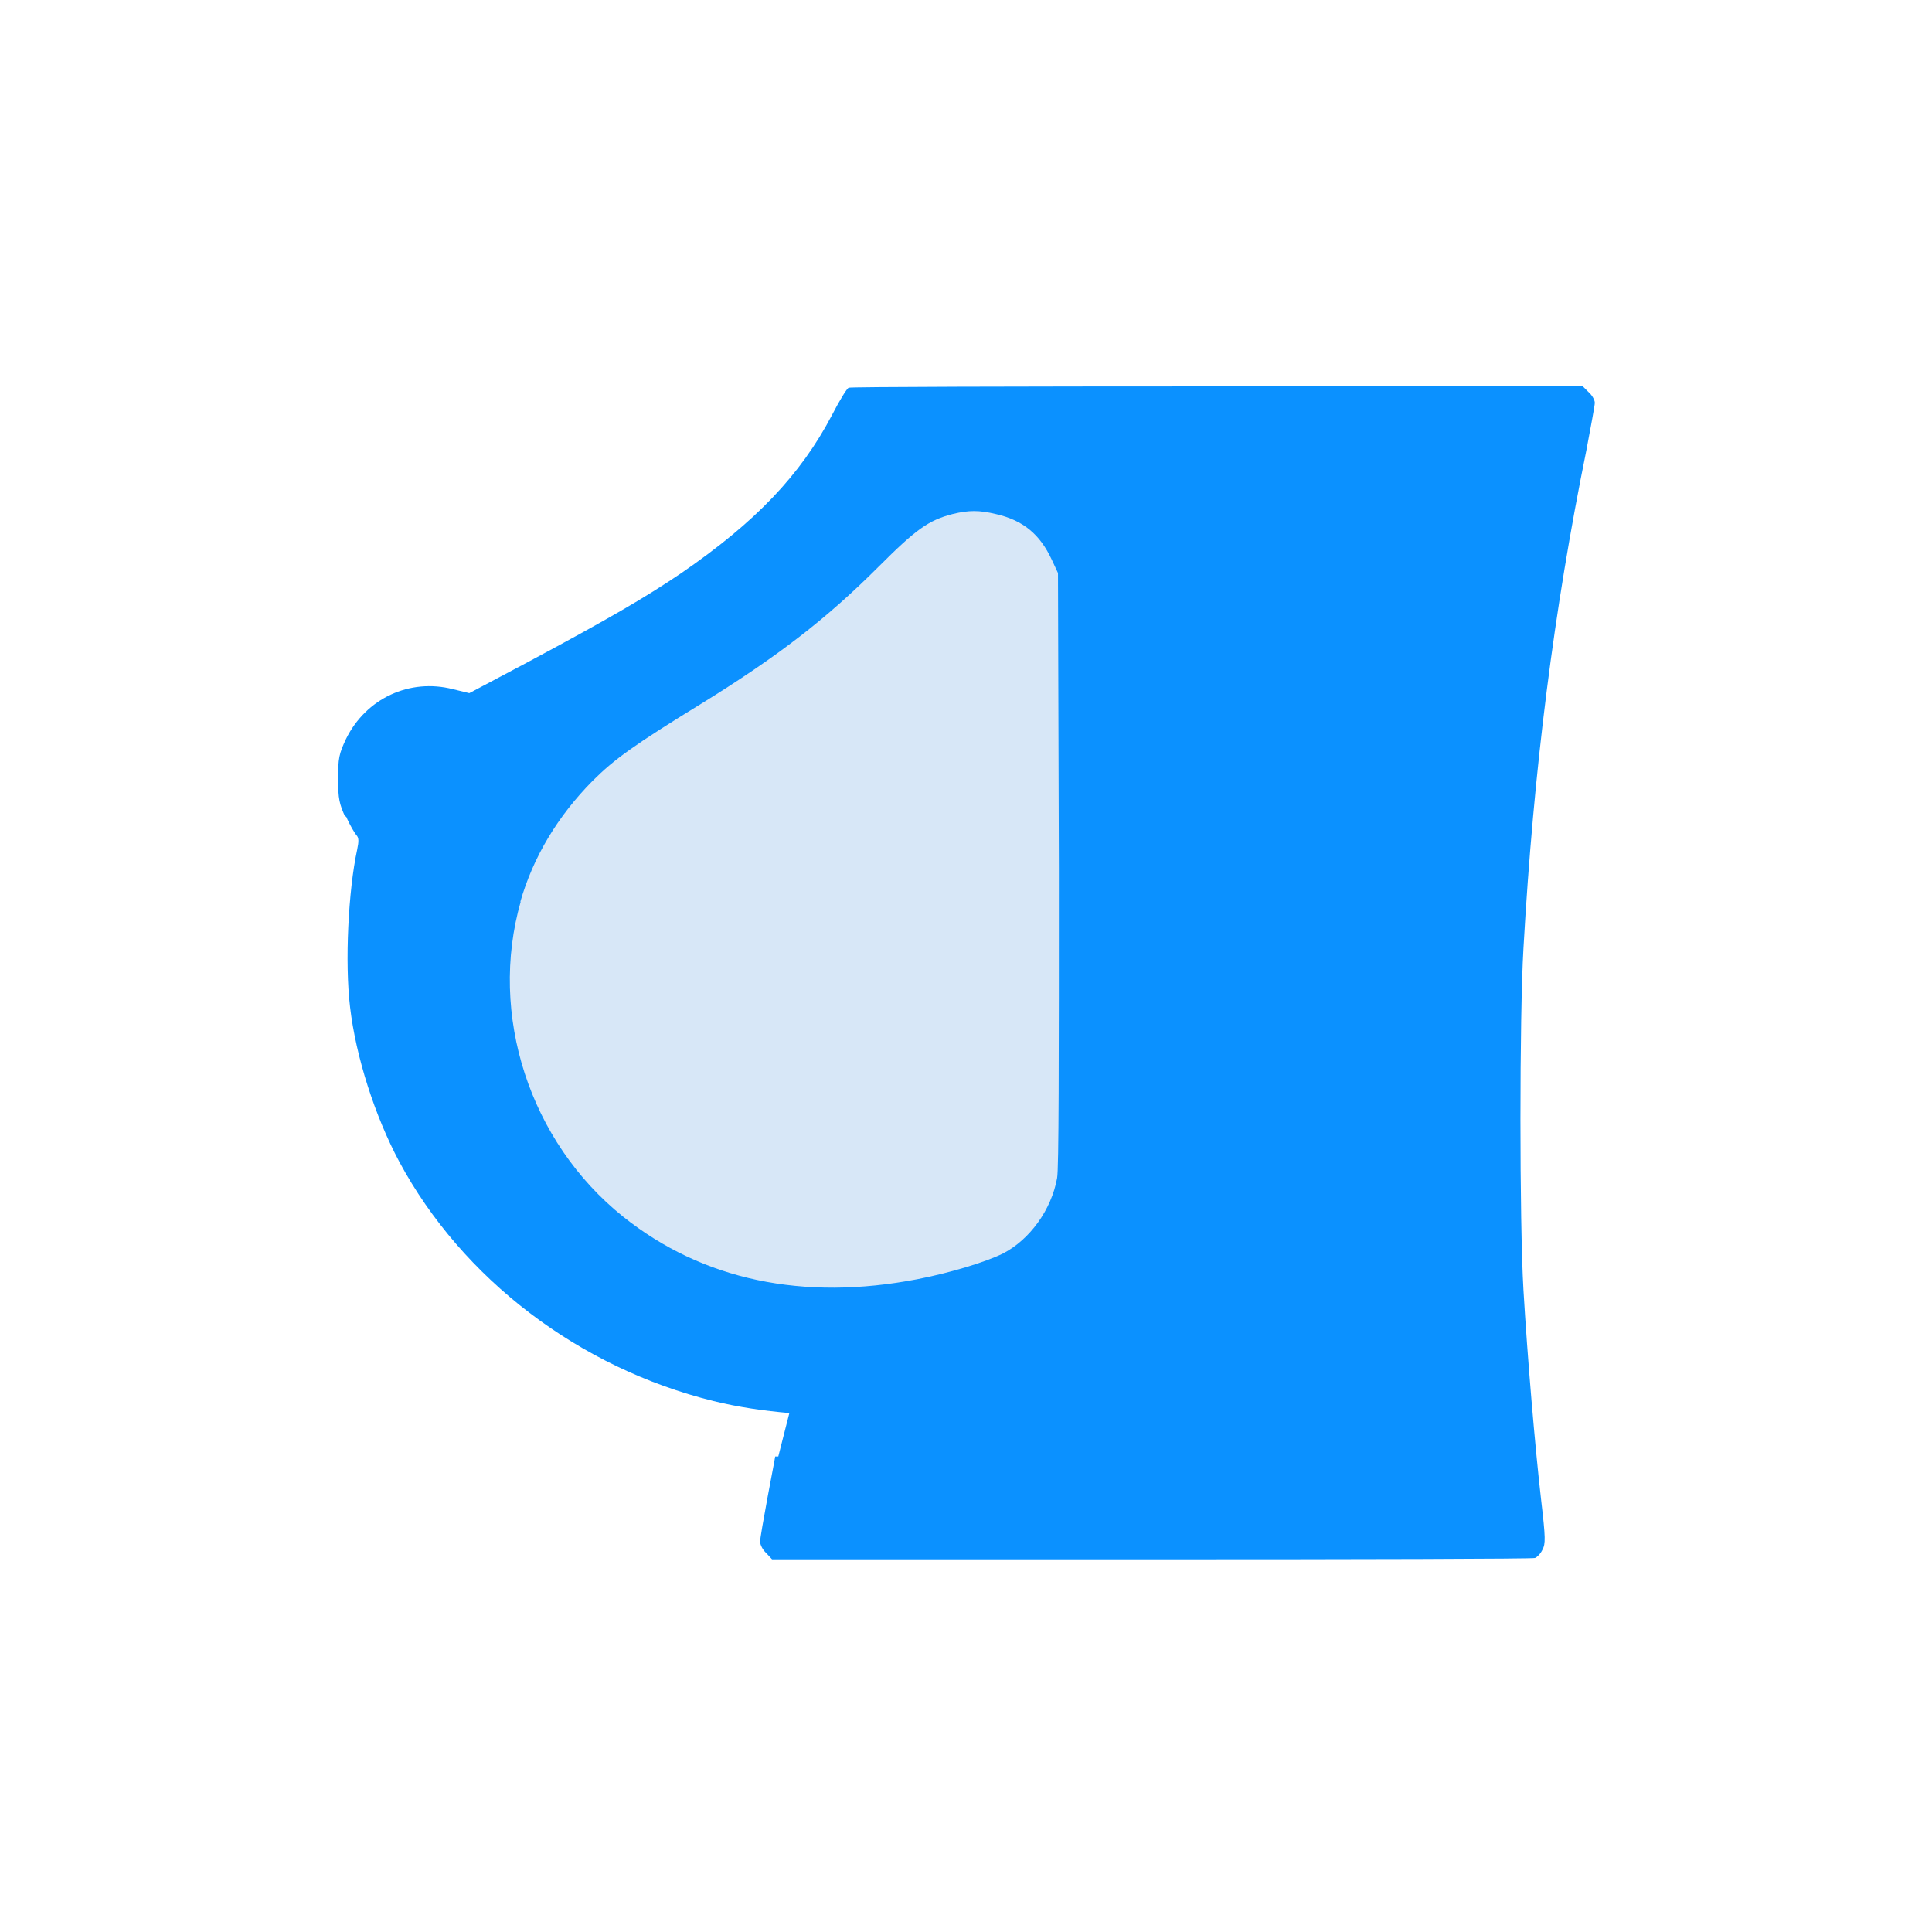
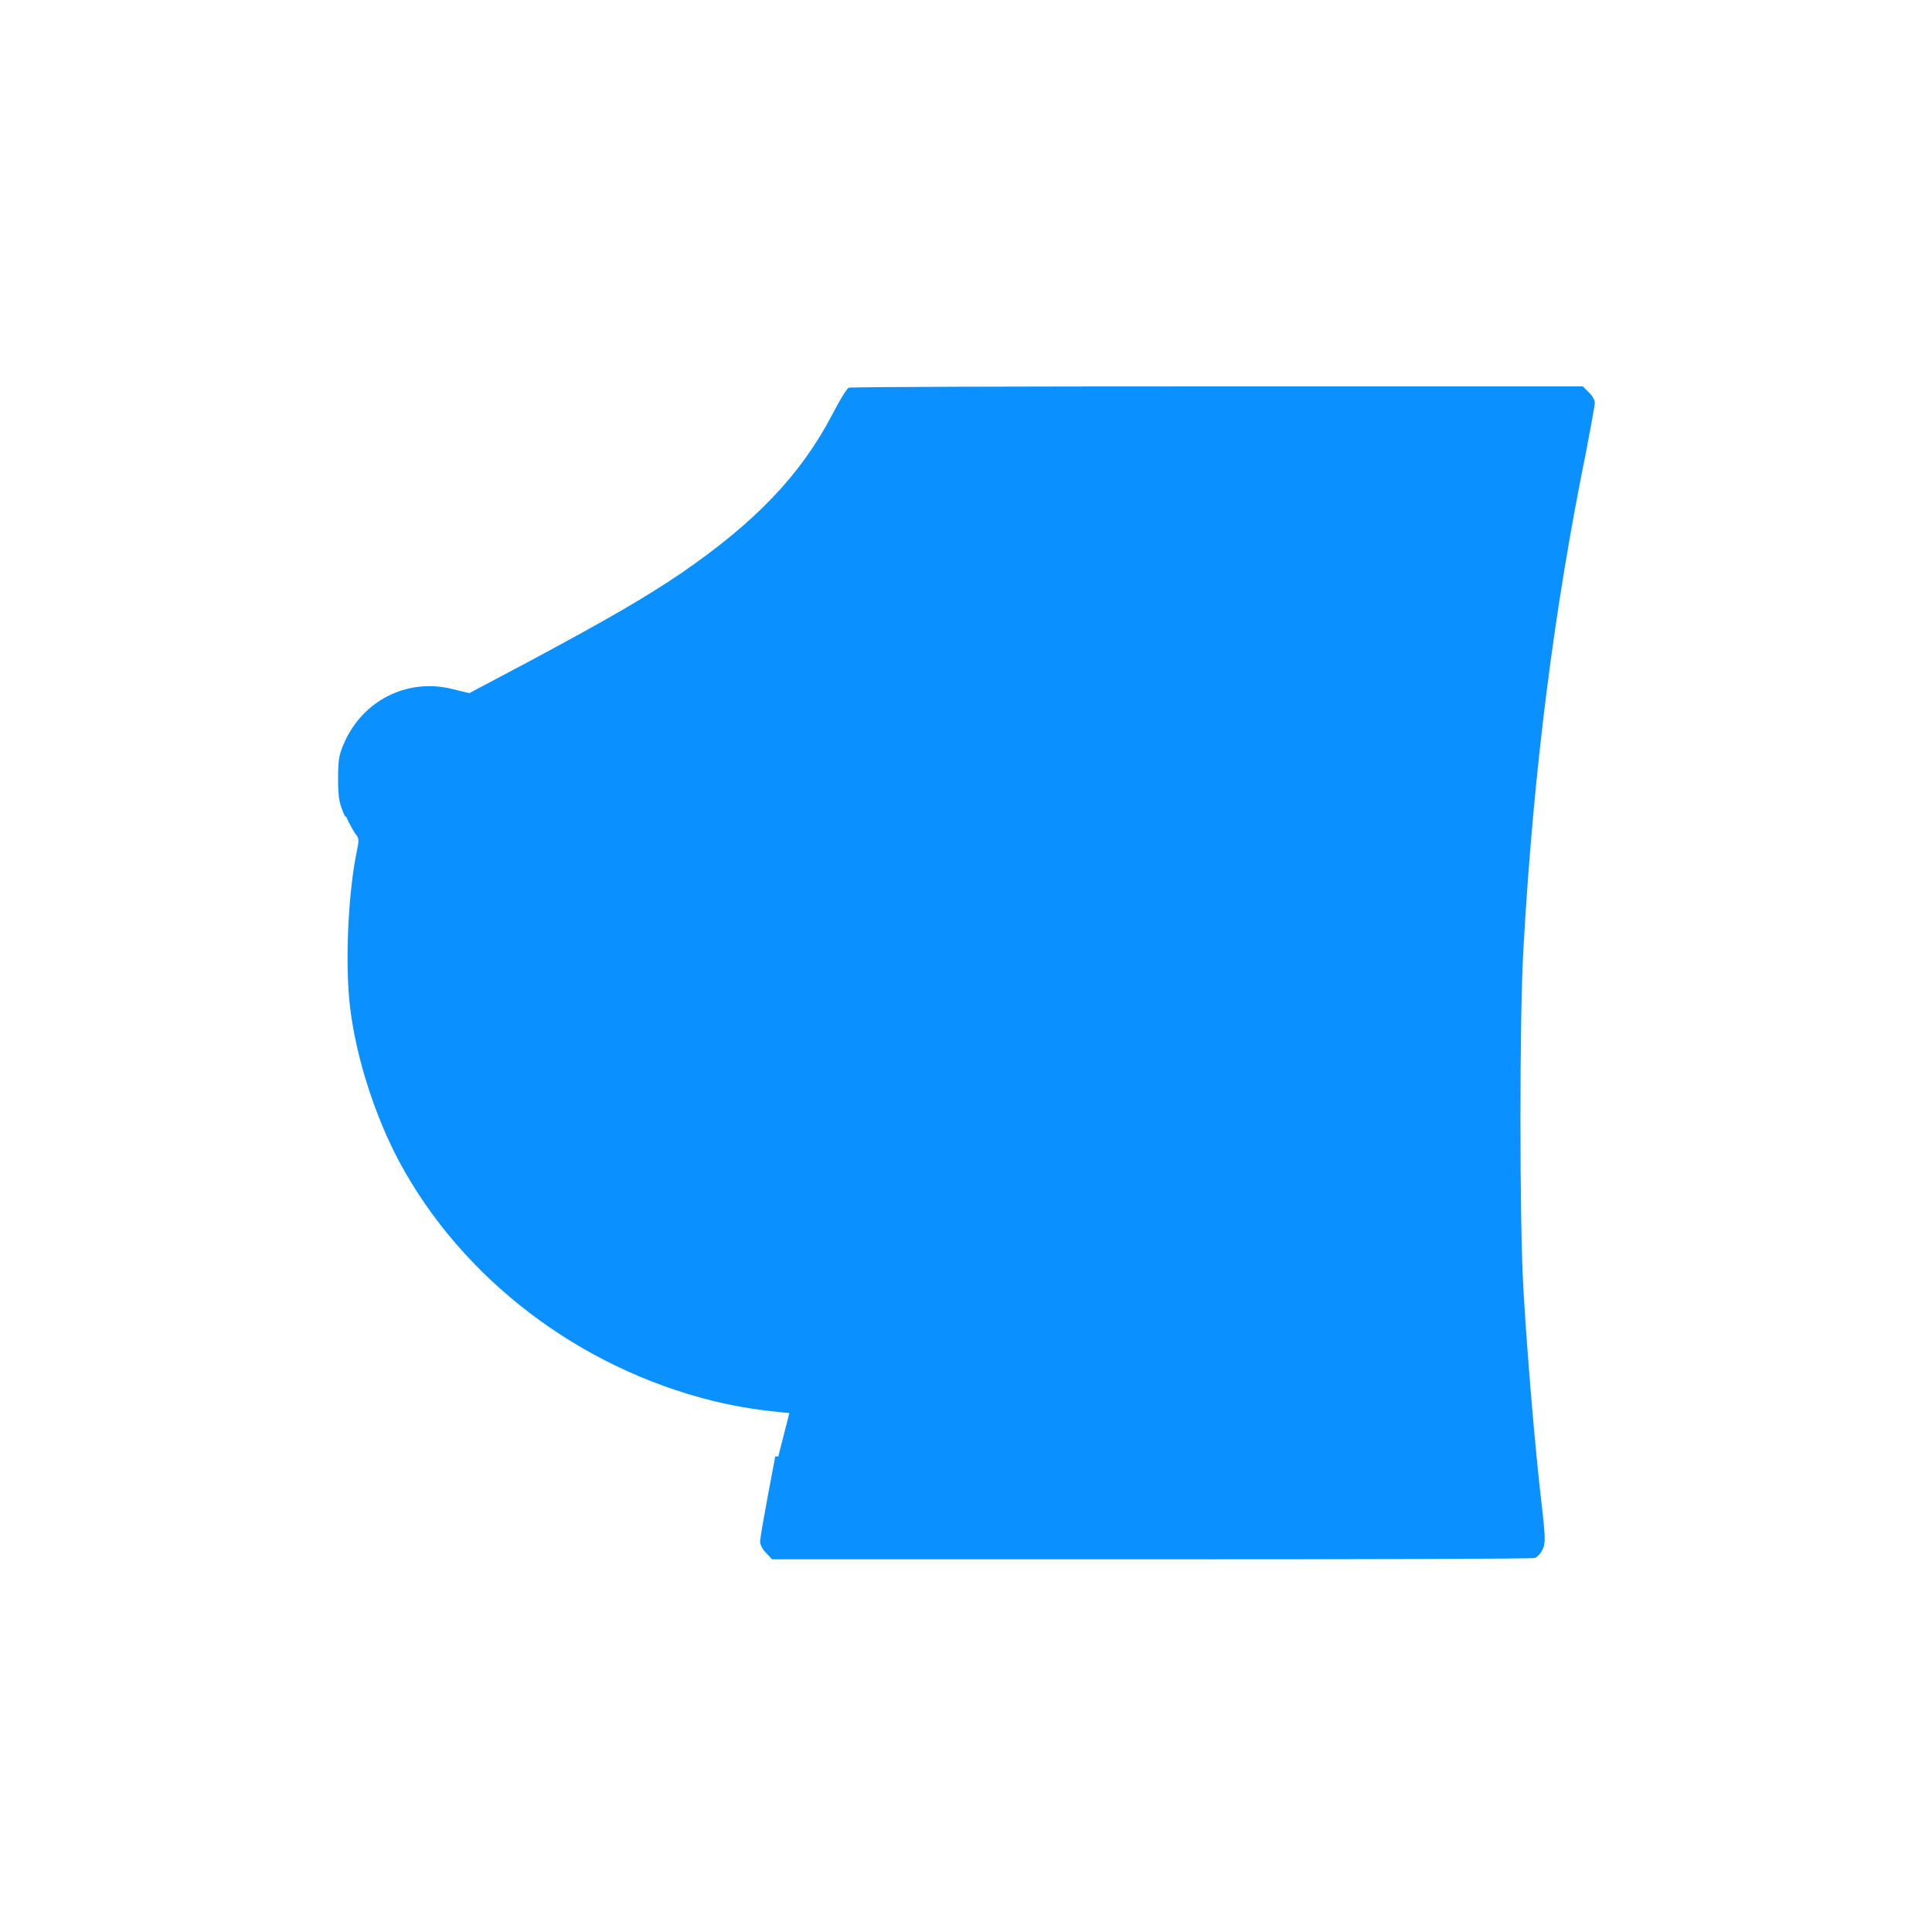
<svg xmlns="http://www.w3.org/2000/svg" width="100" height="100" viewBox="0 0 100 100" fill="none">
  <path fill-rule="evenodd" clip-rule="evenodd" d="M17.867 42.279C17.569 41.614 17.5 41.361 17.5 40.306C17.5 39.25 17.546 39.021 17.913 38.241C18.945 36.153 21.194 35.097 23.442 35.671L24.291 35.877L27.32 34.271C31.519 32.023 33.4 30.922 35.236 29.683C39.113 27.021 41.431 24.589 43.06 21.491C43.45 20.734 43.84 20.092 43.932 20.069C44.001 20.023 52.605 20 62.998 20H81.927L82.226 20.298C82.409 20.459 82.547 20.711 82.547 20.849C82.547 20.987 82.34 22.088 82.111 23.304C80.436 31.541 79.38 39.801 78.853 49.093C78.646 52.627 78.646 63.227 78.853 66.76C79.059 70.248 79.449 74.86 79.771 77.659C80 79.609 80 79.907 79.839 80.206C79.748 80.412 79.564 80.596 79.449 80.641C79.335 80.687 70.386 80.71 59.603 80.71H39.962L39.664 80.389C39.48 80.228 39.343 79.953 39.343 79.793C39.343 79.632 39.526 78.6 39.733 77.475C39.939 76.374 40.123 75.433 40.123 75.387C40.123 75.387 40.215 75.387 40.284 75.387L40.857 73.139C39.549 73.024 38.242 72.841 36.934 72.519C29.959 70.799 23.924 66.187 20.666 60.129C19.404 57.766 18.418 54.692 18.119 52.122C17.844 49.828 18.028 46.088 18.487 43.977C18.578 43.541 18.578 43.357 18.441 43.219C18.349 43.105 18.096 42.692 17.913 42.256L17.867 42.279Z" fill="#0B91FF" />
-   <path fill-rule="evenodd" clip-rule="evenodd" d="M26.93 46.684C27.595 44.367 28.857 42.256 30.67 40.42C31.794 39.296 32.85 38.539 36.291 36.428C40.261 33.973 42.761 32.046 45.469 29.338C47.419 27.388 48.062 26.929 49.301 26.608C50.15 26.401 50.677 26.401 51.549 26.608C52.949 26.929 53.821 27.641 54.44 28.971L54.761 29.66L54.807 44.963C54.807 55.036 54.807 60.52 54.715 60.978C54.417 62.63 53.293 64.168 51.916 64.879C51.044 65.315 49.163 65.888 47.488 66.21C41.568 67.357 36.36 66.255 32.253 62.974C27.412 59.097 25.278 52.512 26.953 46.661L26.93 46.684Z" fill="#D7E7F7" />
</svg>